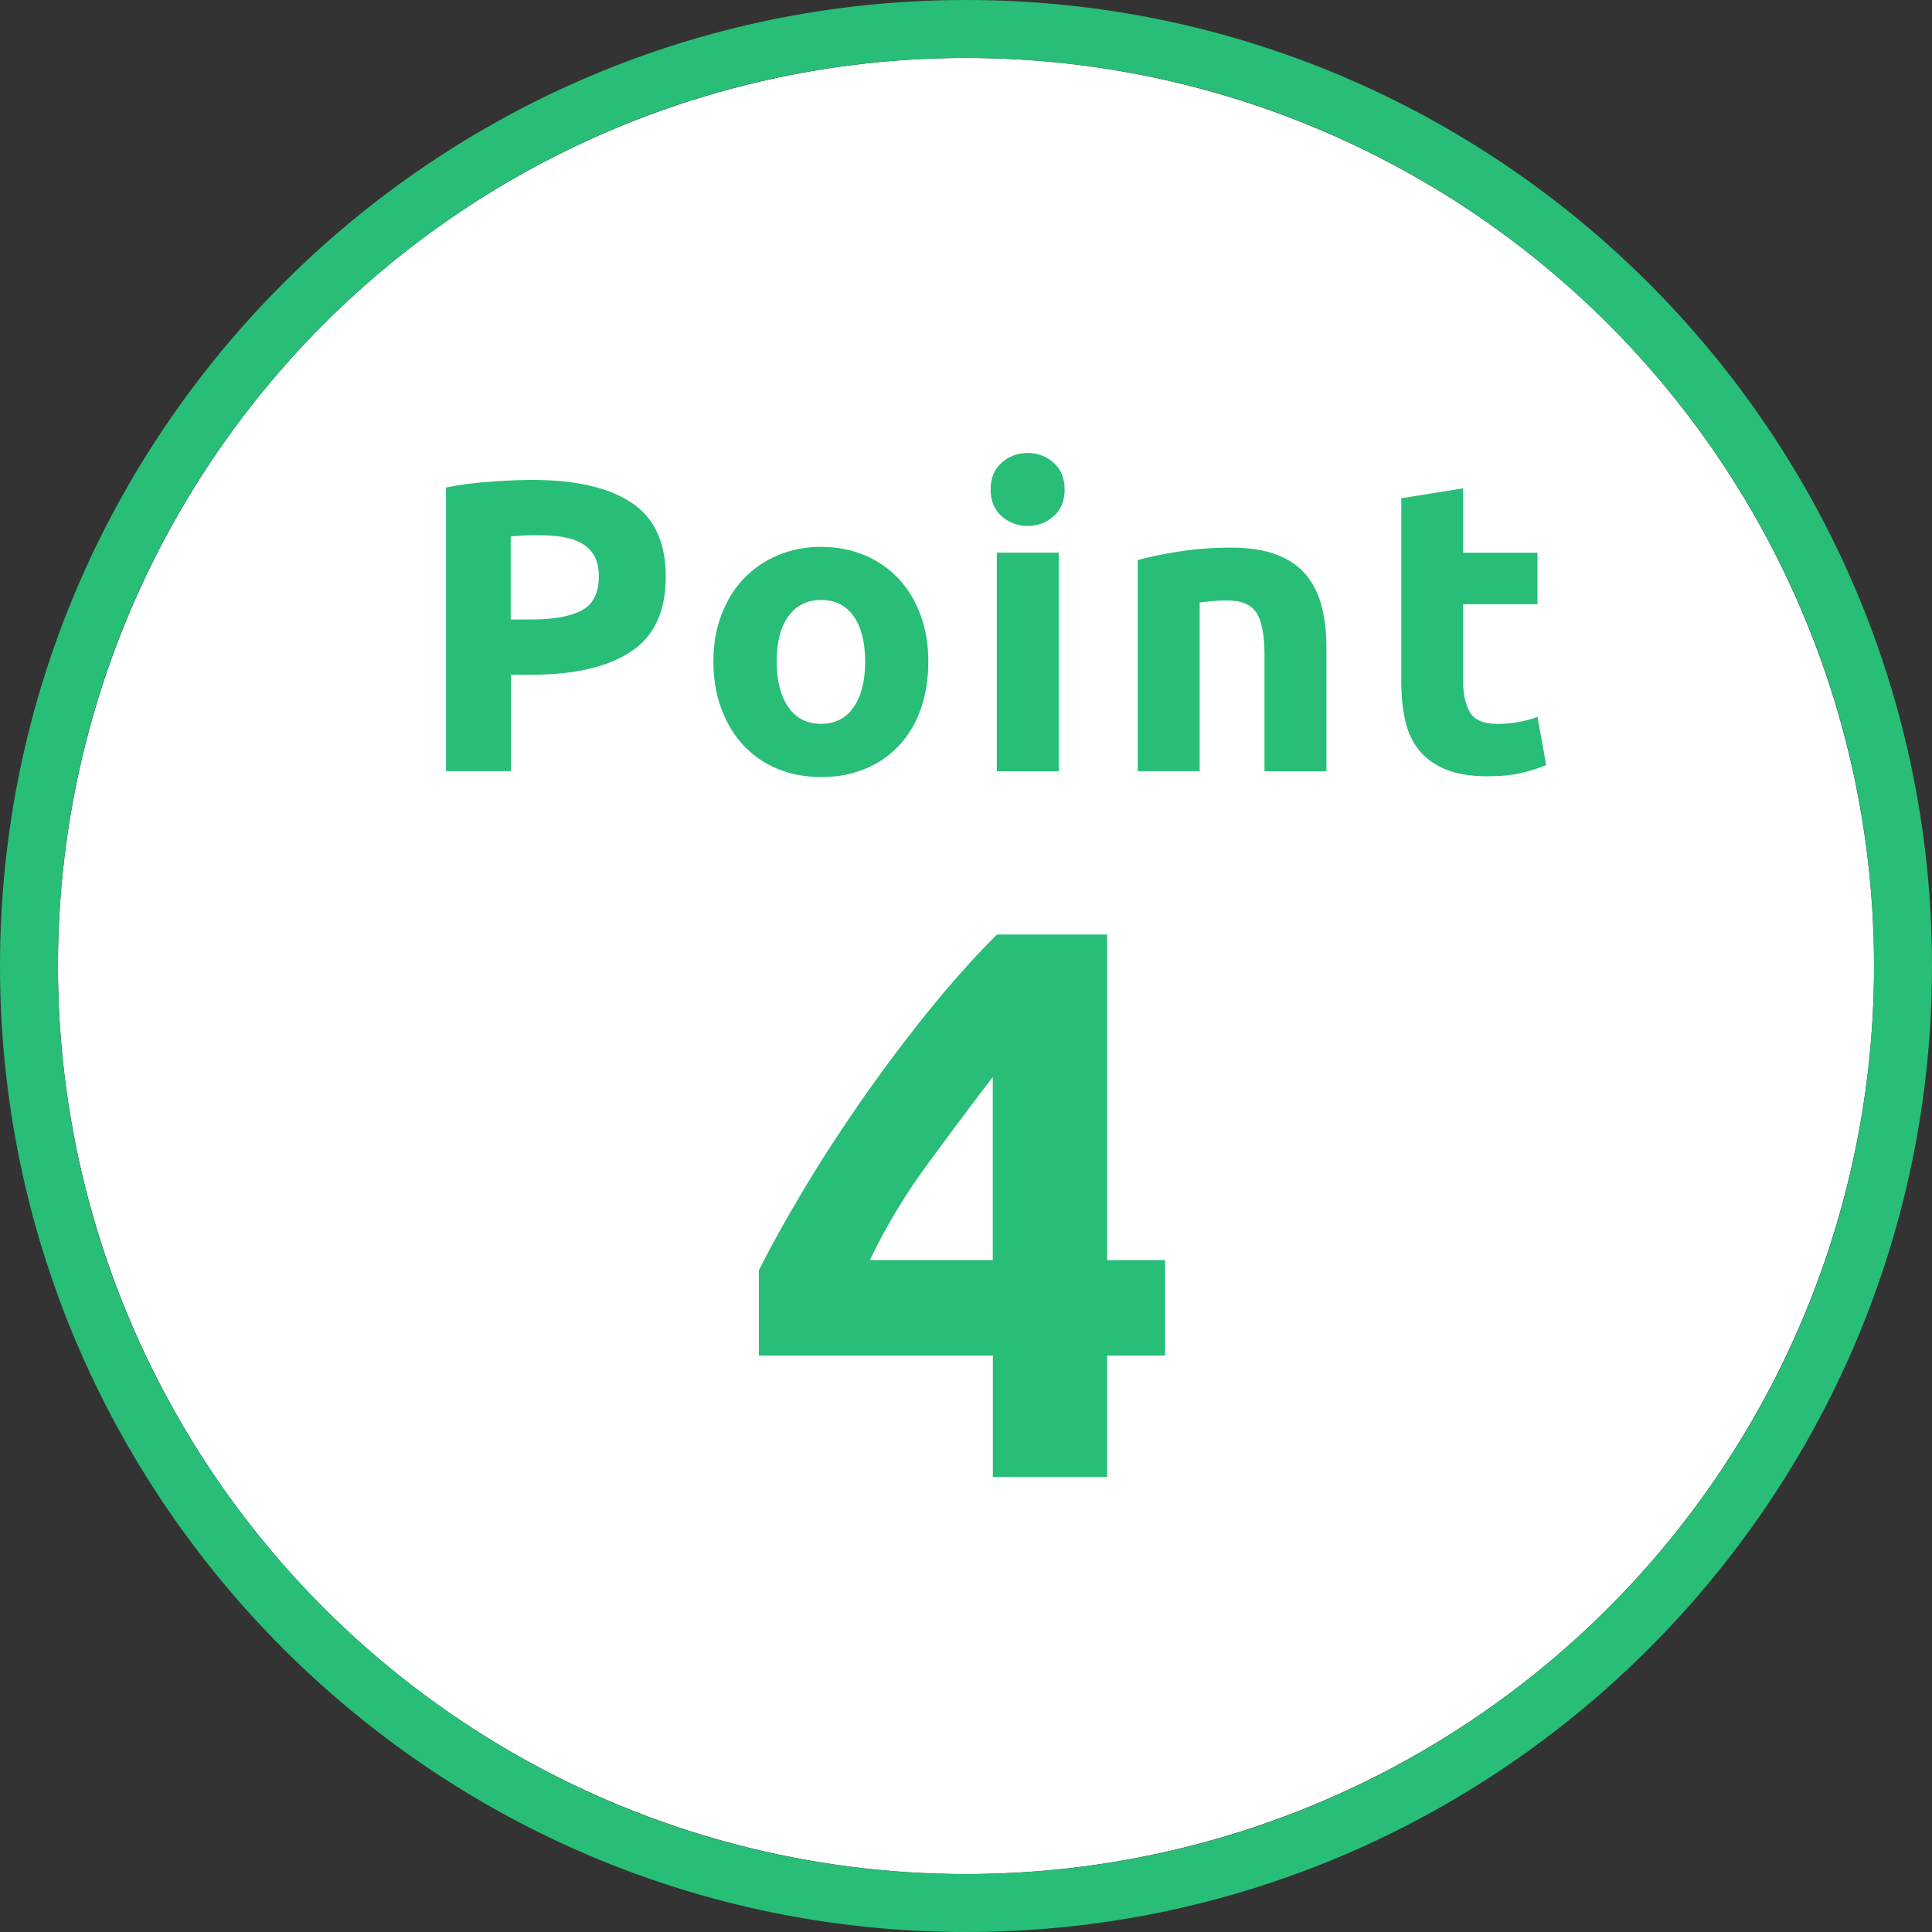
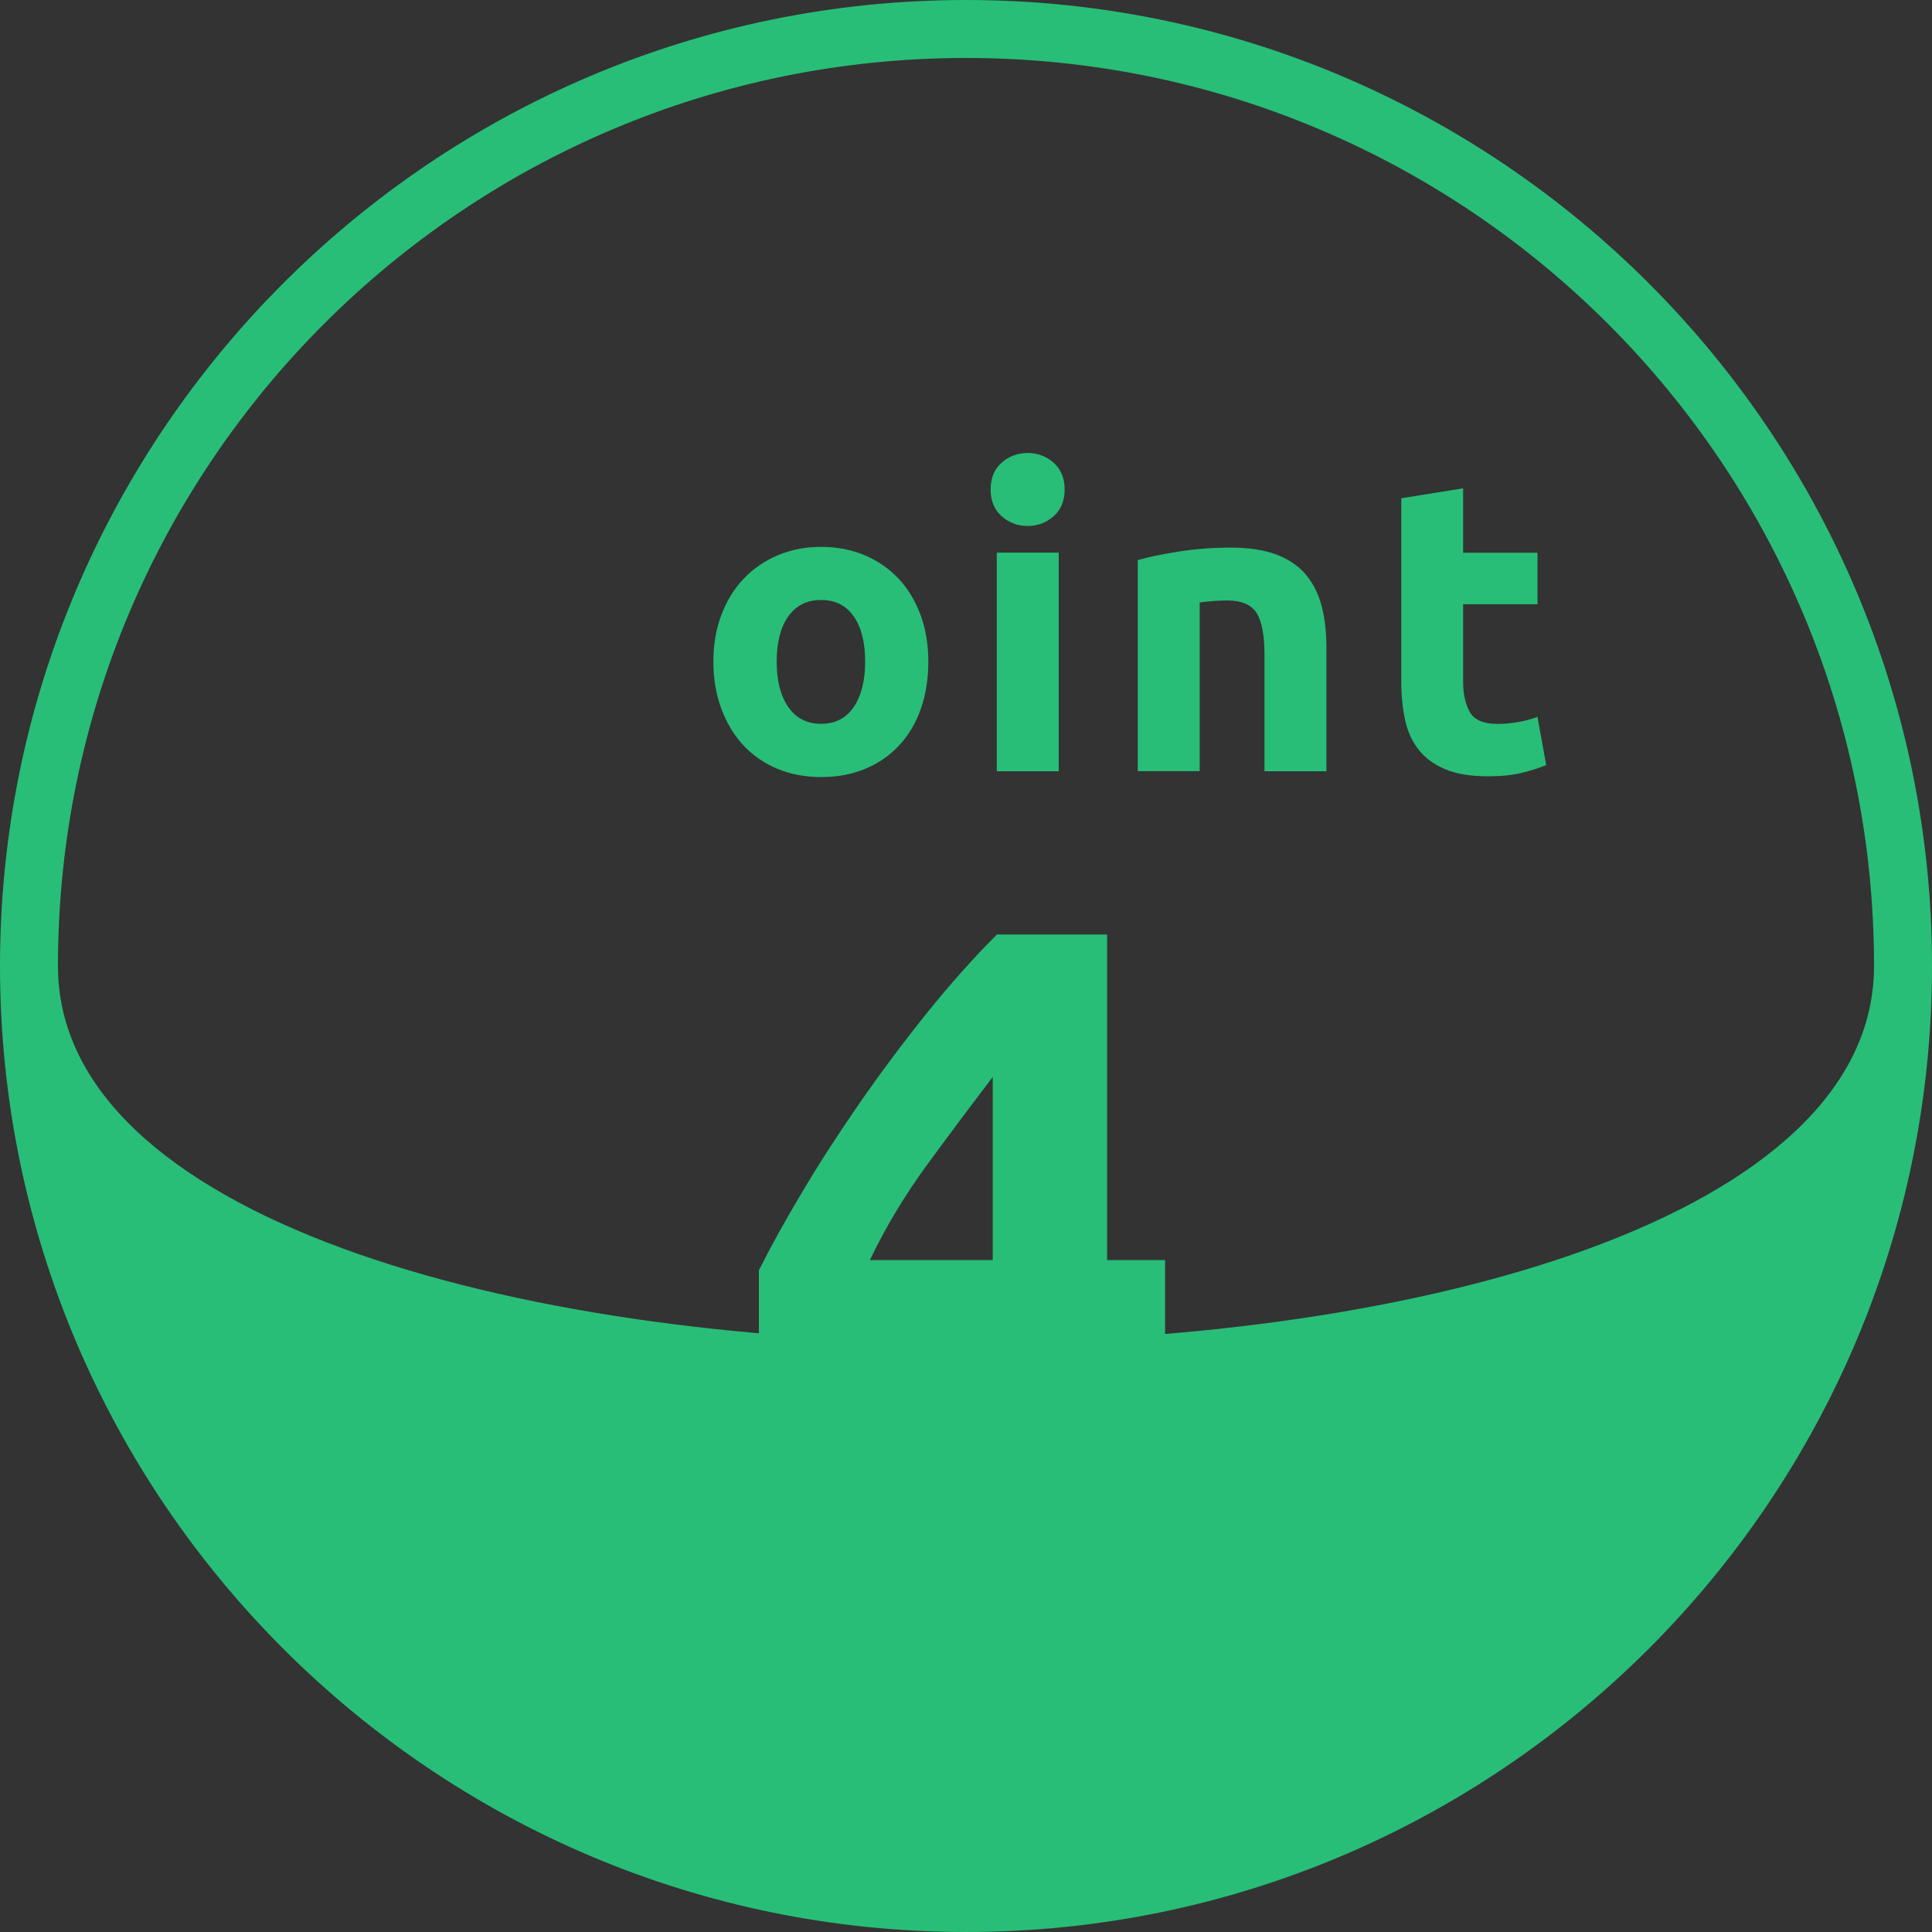
<svg xmlns="http://www.w3.org/2000/svg" version="1.1" id="レイヤー_1" x="0px" y="0px" viewBox="0 0 200 200" style="enable-background:new 0 0 200 200;" xml:space="preserve">
  <rect x="0" y="0" width="200" height="200" fill="#333333" stroke="none" />
  <style type="text/css">
	.st0{fill:#FFFFFF;}
	.st1{fill:#28BE78;}
</style>
  <g>
    <g>
-       <circle class="st0" cx="100" cy="100" r="94" />
-       <path class="st1" d="M100,6c51.91,0,94,42.08,94,94s-42.08,94-94,94S6,151.91,6,100S48.09,6,100,6 M100,0C44.86,0,0,44.86,0,100    s44.86,100,100,100s100-44.86,100-100S155.14,0,100,0L100,0z" />
+       <path class="st1" d="M100,6c51.91,0,94,42.08,94,94S6,151.91,6,100S48.09,6,100,6 M100,0C44.86,0,0,44.86,0,100    s44.86,100,100,100s100-44.86,100-100S155.14,0,100,0L100,0z" />
    </g>
    <g>
      <g>
-         <path class="st1" d="M55.11,49.68c4.44,0,7.86,0.78,10.24,2.34c2.38,1.56,3.57,4.12,3.57,7.68c0,3.59-1.2,6.17-3.61,7.76     c-2.41,1.59-5.85,2.39-10.32,2.39h-2.11v9.98h-6.71V50.46c1.46-0.29,3.01-0.49,4.65-0.6C52.44,49.74,53.87,49.68,55.11,49.68z      M55.54,55.4c-0.49,0-0.97,0.01-1.44,0.04c-0.47,0.03-0.88,0.06-1.23,0.09v8.6h2.11c2.32,0,4.07-0.32,5.25-0.95     c1.18-0.63,1.76-1.81,1.76-3.53c0-0.83-0.15-1.52-0.45-2.07c-0.3-0.54-0.73-0.98-1.29-1.31c-0.56-0.33-1.24-0.56-2.04-0.69     S56.51,55.4,55.54,55.4z" />
        <path class="st1" d="M96.1,68.48c0,1.78-0.26,3.41-0.77,4.88s-1.26,2.74-2.24,3.79c-0.97,1.05-2.14,1.86-3.51,2.43     c-1.36,0.57-2.89,0.86-4.58,0.86c-1.66,0-3.18-0.29-4.54-0.86c-1.36-0.57-2.53-1.38-3.51-2.43c-0.97-1.05-1.73-2.31-2.28-3.79     s-0.82-3.1-0.82-4.88c0-1.78,0.28-3.4,0.84-4.86c0.56-1.46,1.33-2.71,2.32-3.74c0.99-1.03,2.16-1.83,3.53-2.41     c1.36-0.57,2.85-0.86,4.45-0.86c1.64,0,3.13,0.29,4.5,0.86c1.36,0.57,2.53,1.38,3.51,2.41c0.97,1.03,1.73,2.28,2.28,3.74     C95.82,65.08,96.1,66.7,96.1,68.48z M89.56,68.48c0-1.98-0.39-3.53-1.18-4.67c-0.79-1.13-1.91-1.7-3.38-1.7s-2.6,0.57-3.4,1.7     c-0.8,1.13-1.2,2.69-1.2,4.67c0,1.98,0.4,3.55,1.2,4.71c0.8,1.16,1.94,1.74,3.4,1.74s2.59-0.58,3.38-1.74     C89.17,72.03,89.56,70.46,89.56,68.48z" />
        <path class="st1" d="M110.21,50.67c0,1.18-0.38,2.1-1.14,2.77c-0.76,0.67-1.66,1.01-2.69,1.01s-1.93-0.34-2.69-1.01     c-0.76-0.67-1.14-1.6-1.14-2.77c0-1.18,0.38-2.1,1.14-2.77c0.76-0.67,1.66-1.01,2.69-1.01s1.93,0.34,2.69,1.01     C109.83,48.57,110.21,49.5,110.21,50.67z M109.6,79.84h-6.41V57.21h6.41V79.84z" />
        <path class="st1" d="M117.78,57.98c1.09-0.31,2.49-0.61,4.22-0.88c1.72-0.27,3.53-0.41,5.42-0.41c1.92,0,3.52,0.25,4.8,0.75     c1.27,0.5,2.29,1.21,3.03,2.13c0.75,0.92,1.28,2.01,1.59,3.27c0.32,1.26,0.47,2.67,0.47,4.22v12.78h-6.41v-12     c0-2.07-0.27-3.53-0.82-4.39c-0.55-0.86-1.56-1.29-3.05-1.29c-0.46,0-0.95,0.02-1.46,0.06s-0.97,0.09-1.38,0.15v17.46h-6.41     V57.98z" />
        <path class="st1" d="M145.05,51.58l6.41-1.03v6.67h7.7v5.33h-7.7v7.96c0,1.35,0.24,2.42,0.71,3.23c0.47,0.8,1.43,1.2,2.86,1.2     c0.69,0,1.4-0.06,2.13-0.19c0.73-0.13,1.4-0.31,2-0.54l0.9,4.99c-0.77,0.32-1.63,0.59-2.58,0.82c-0.95,0.23-2.11,0.34-3.48,0.34     c-1.75,0-3.2-0.24-4.34-0.71c-1.15-0.47-2.07-1.13-2.75-1.98c-0.69-0.84-1.17-1.87-1.44-3.08s-0.41-2.54-0.41-4V51.58z" />
      </g>
      <g>
        <path class="st1" d="M114.61,96.73v33.71h6v9.89h-6v12.56h-11.83v-12.56H78.56v-8.83c1.19-2.38,2.67-5.06,4.46-8.06     c1.78-3,3.77-6.08,5.96-9.24c2.19-3.16,4.5-6.25,6.93-9.28c2.43-3.02,4.86-5.75,7.29-8.18H114.61z M102.78,111.48     c-2.11,2.75-4.35,5.75-6.73,8.99c-2.38,3.24-4.37,6.56-6,9.97h12.72V111.48z" />
      </g>
    </g>
  </g>
</svg>